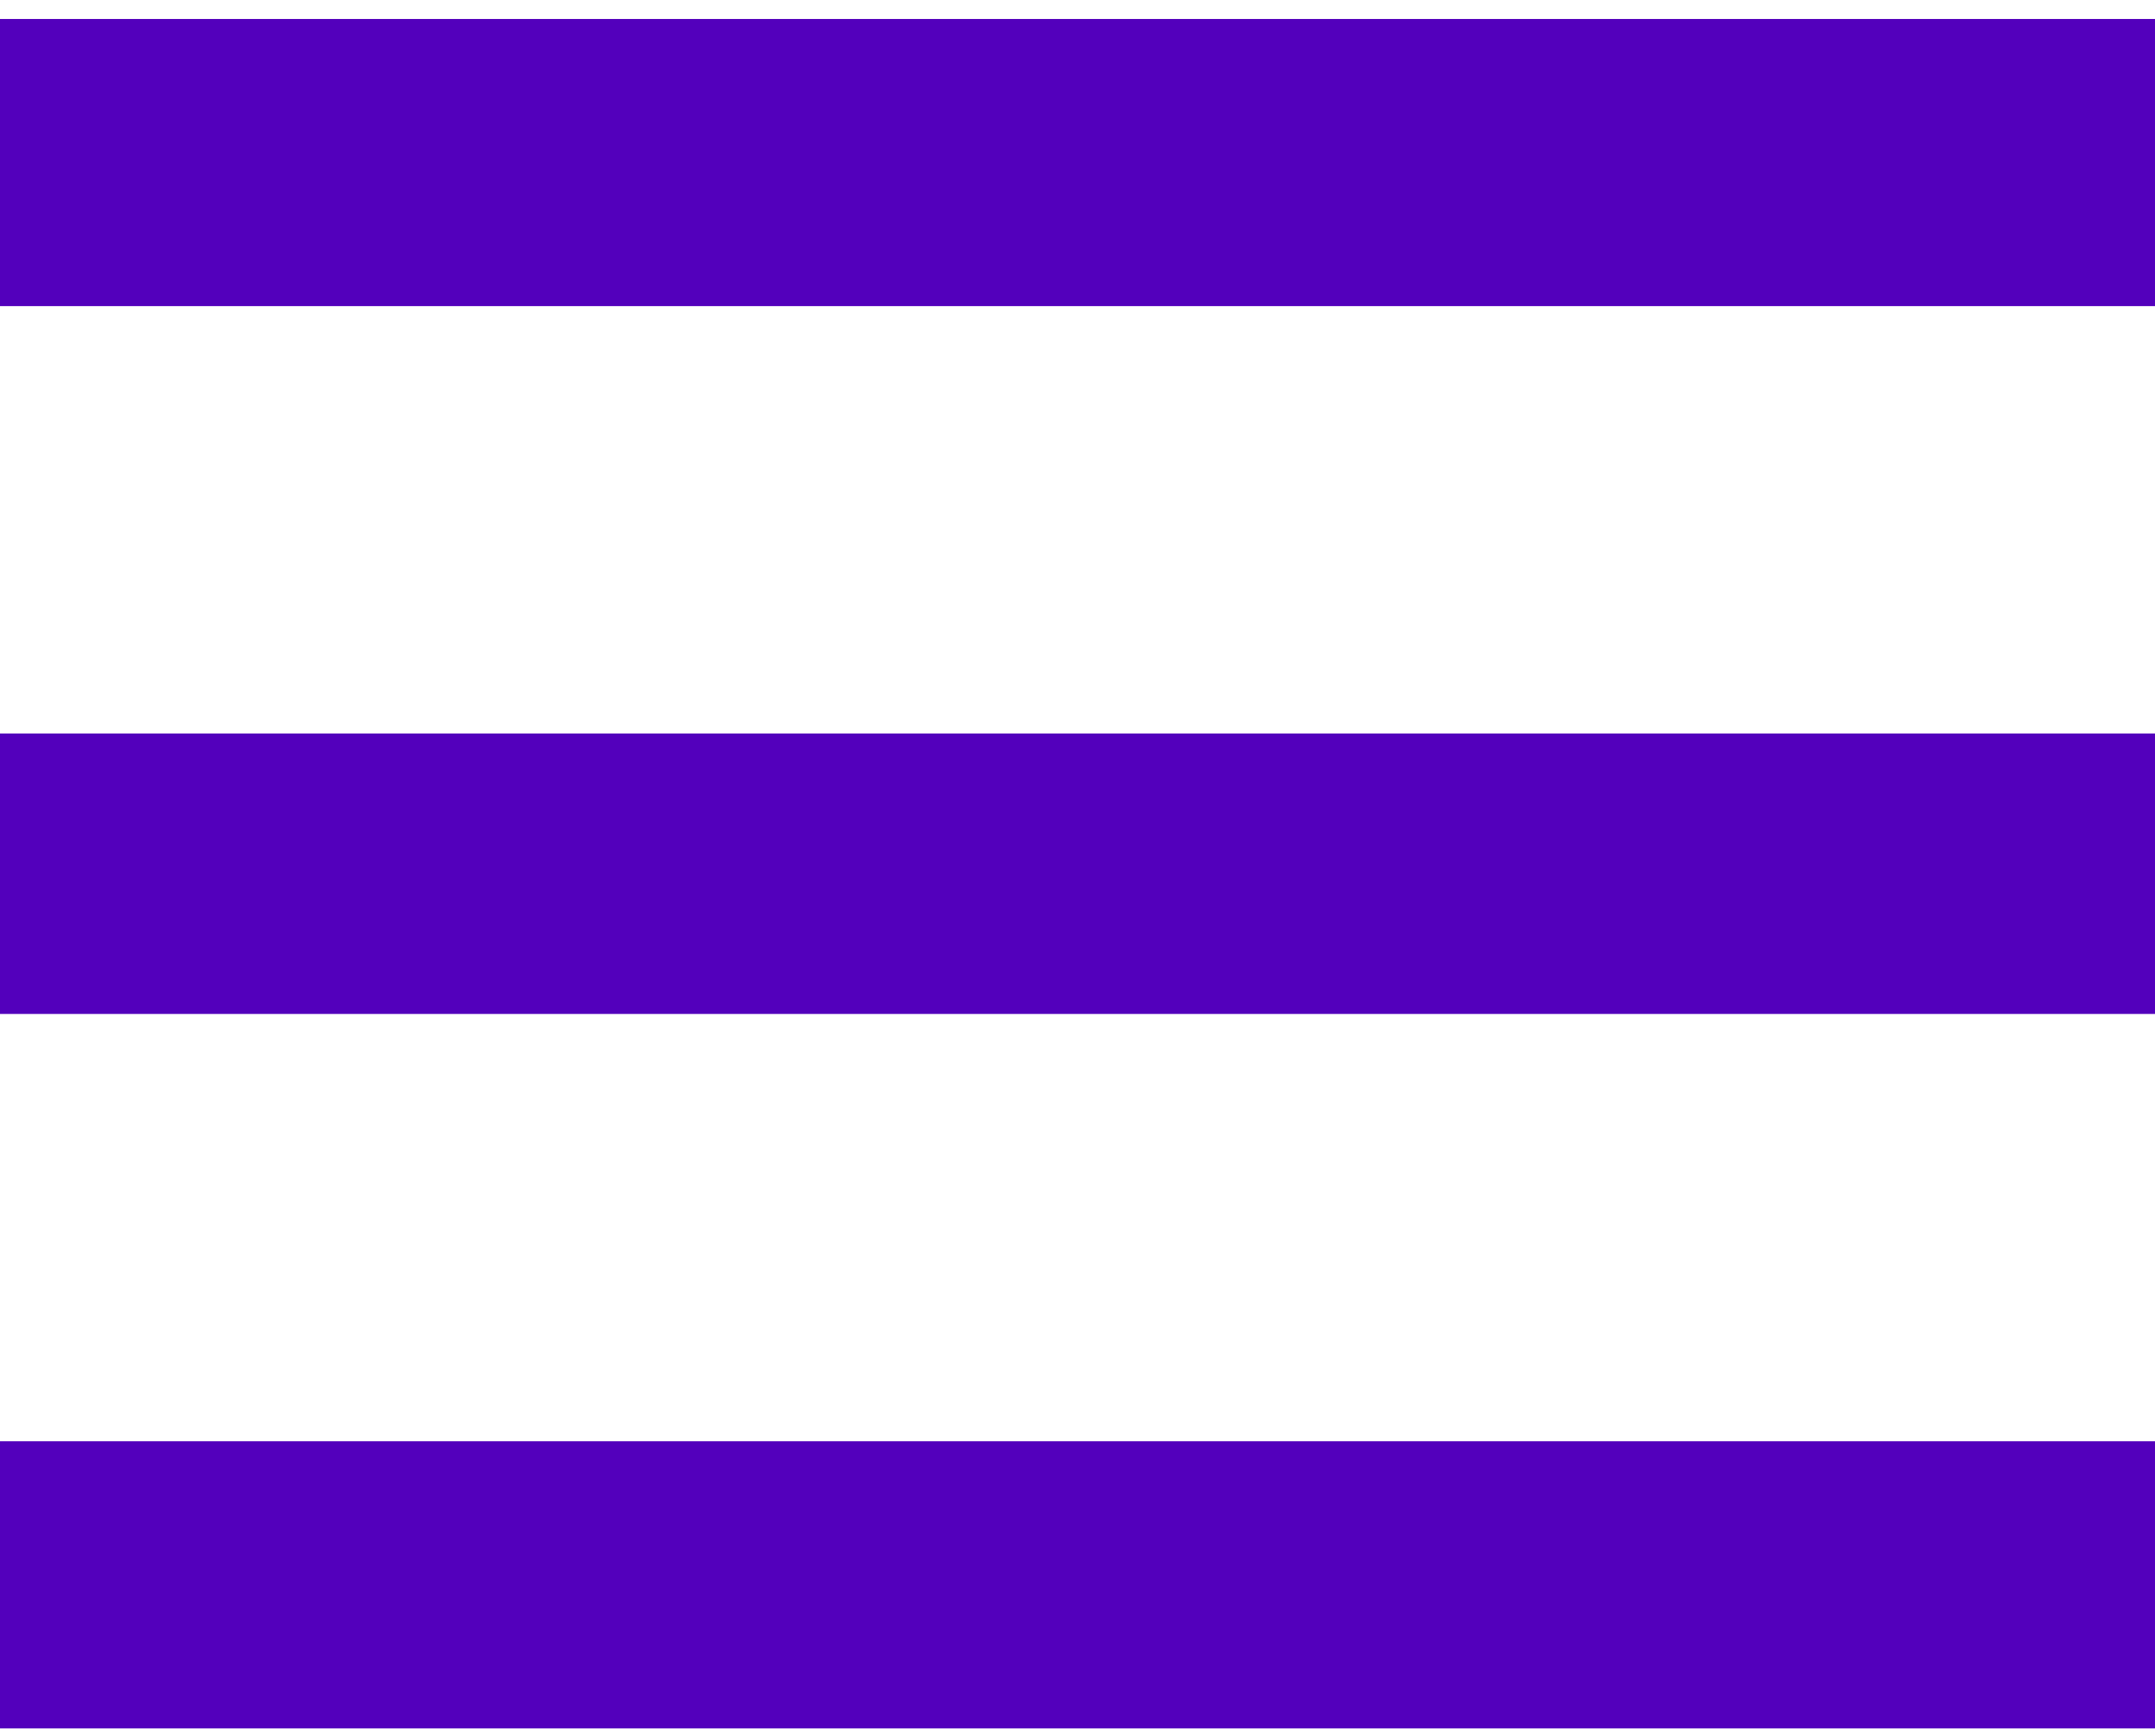
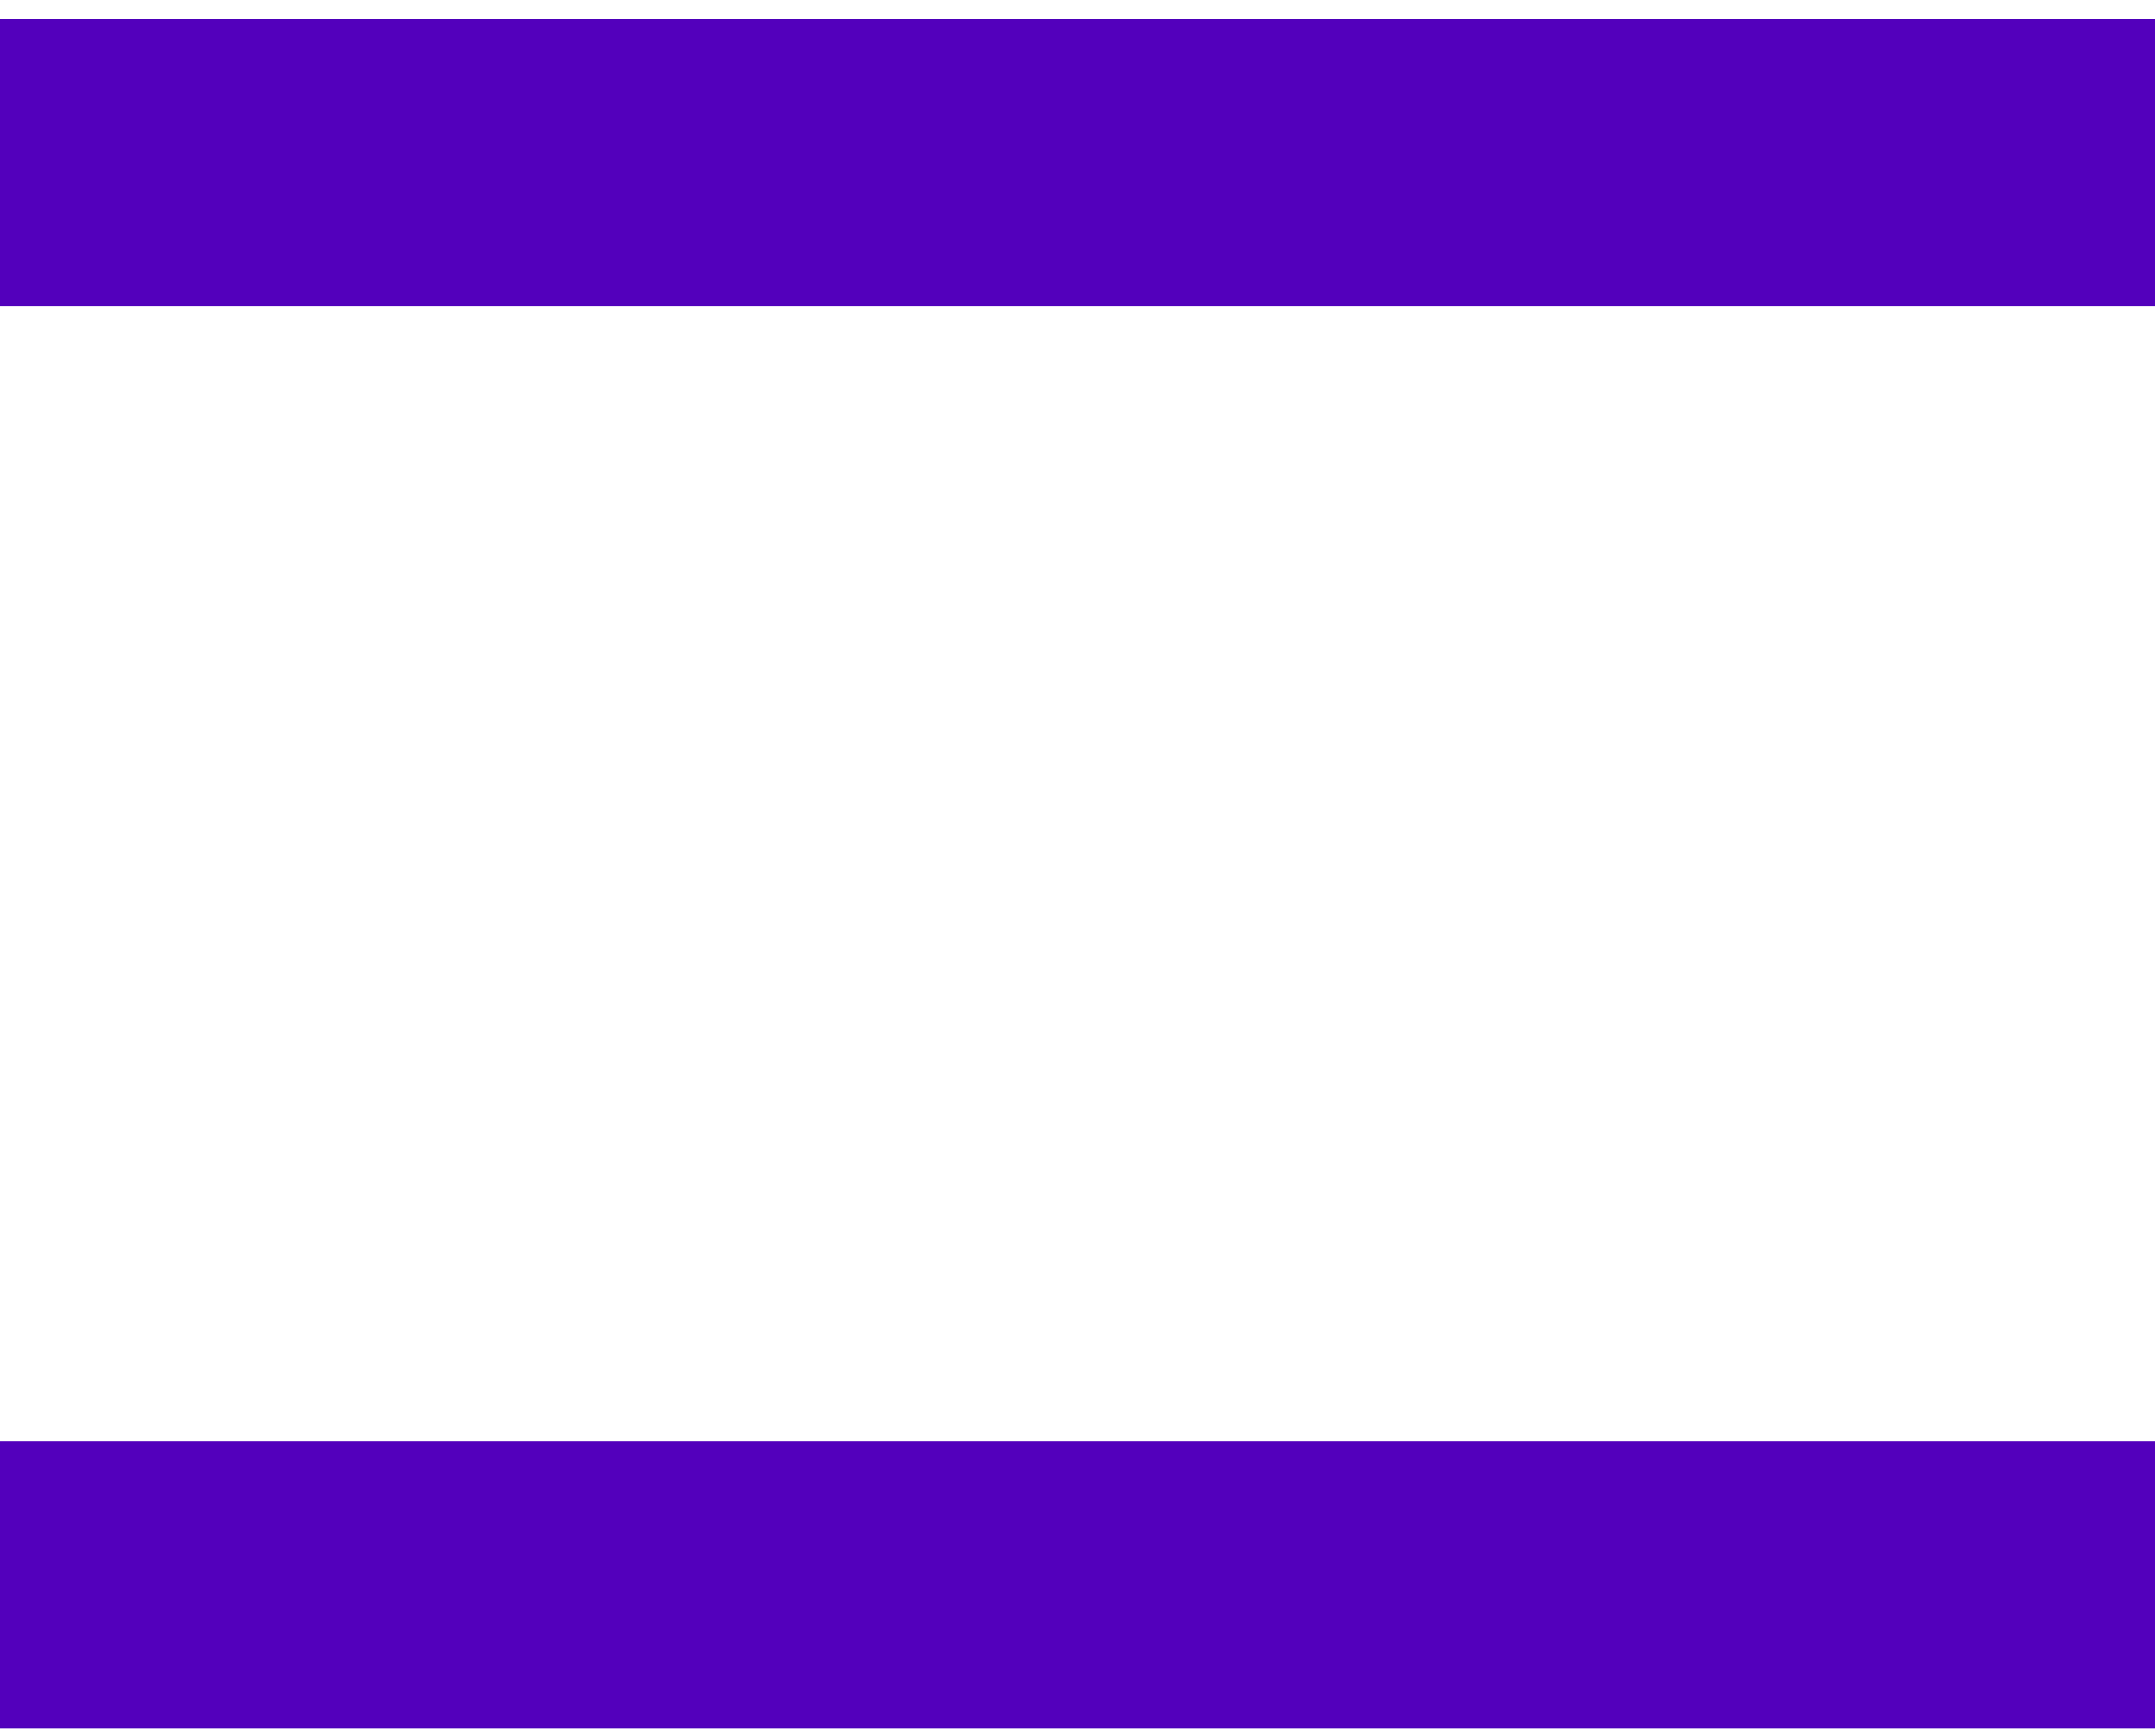
<svg xmlns="http://www.w3.org/2000/svg" width="36" height="29" viewBox="0 0 36 29" fill="none">
-   <path d="M0 0.317H36V5.114H0V0.317ZM0 16.939V12.254H36V16.939H0ZM0 28.875V24.078H36V28.875H0Z" fill="#5300BC" />
+   <path d="M0 0.317H36V5.114H0V0.317ZM0 16.939H36V16.939H0ZM0 28.875V24.078H36V28.875H0Z" fill="#5300BC" />
</svg>